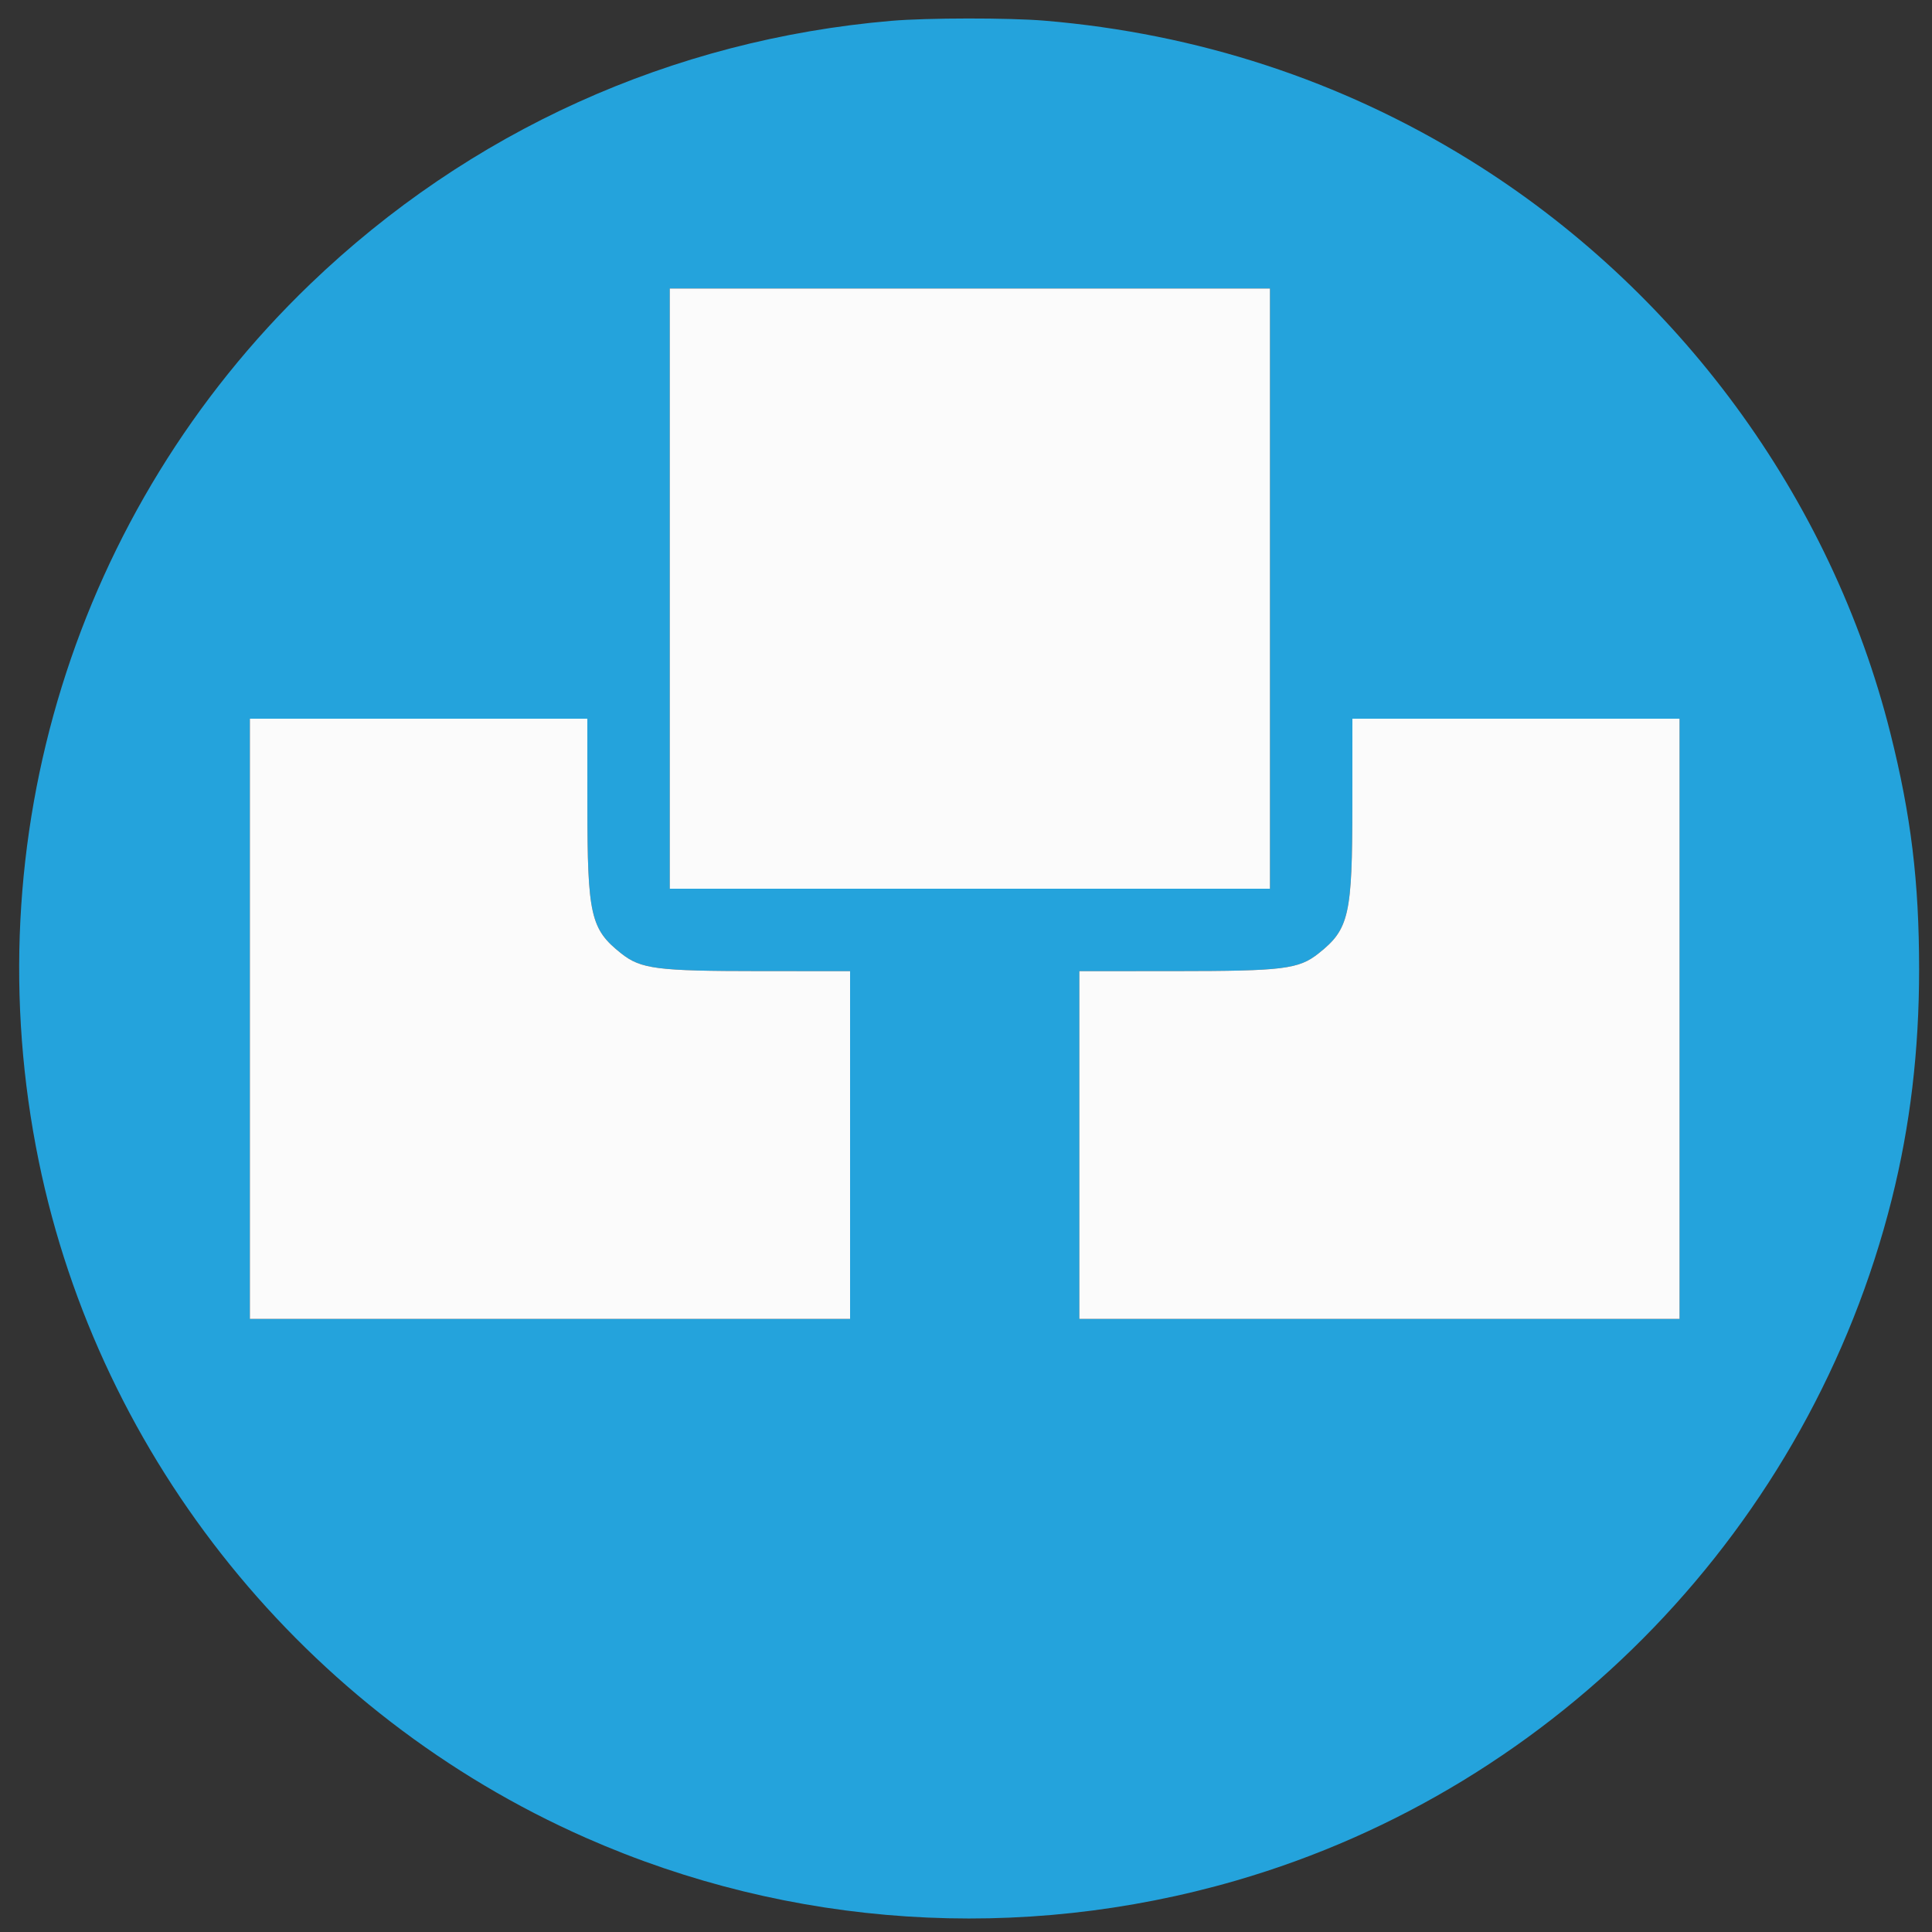
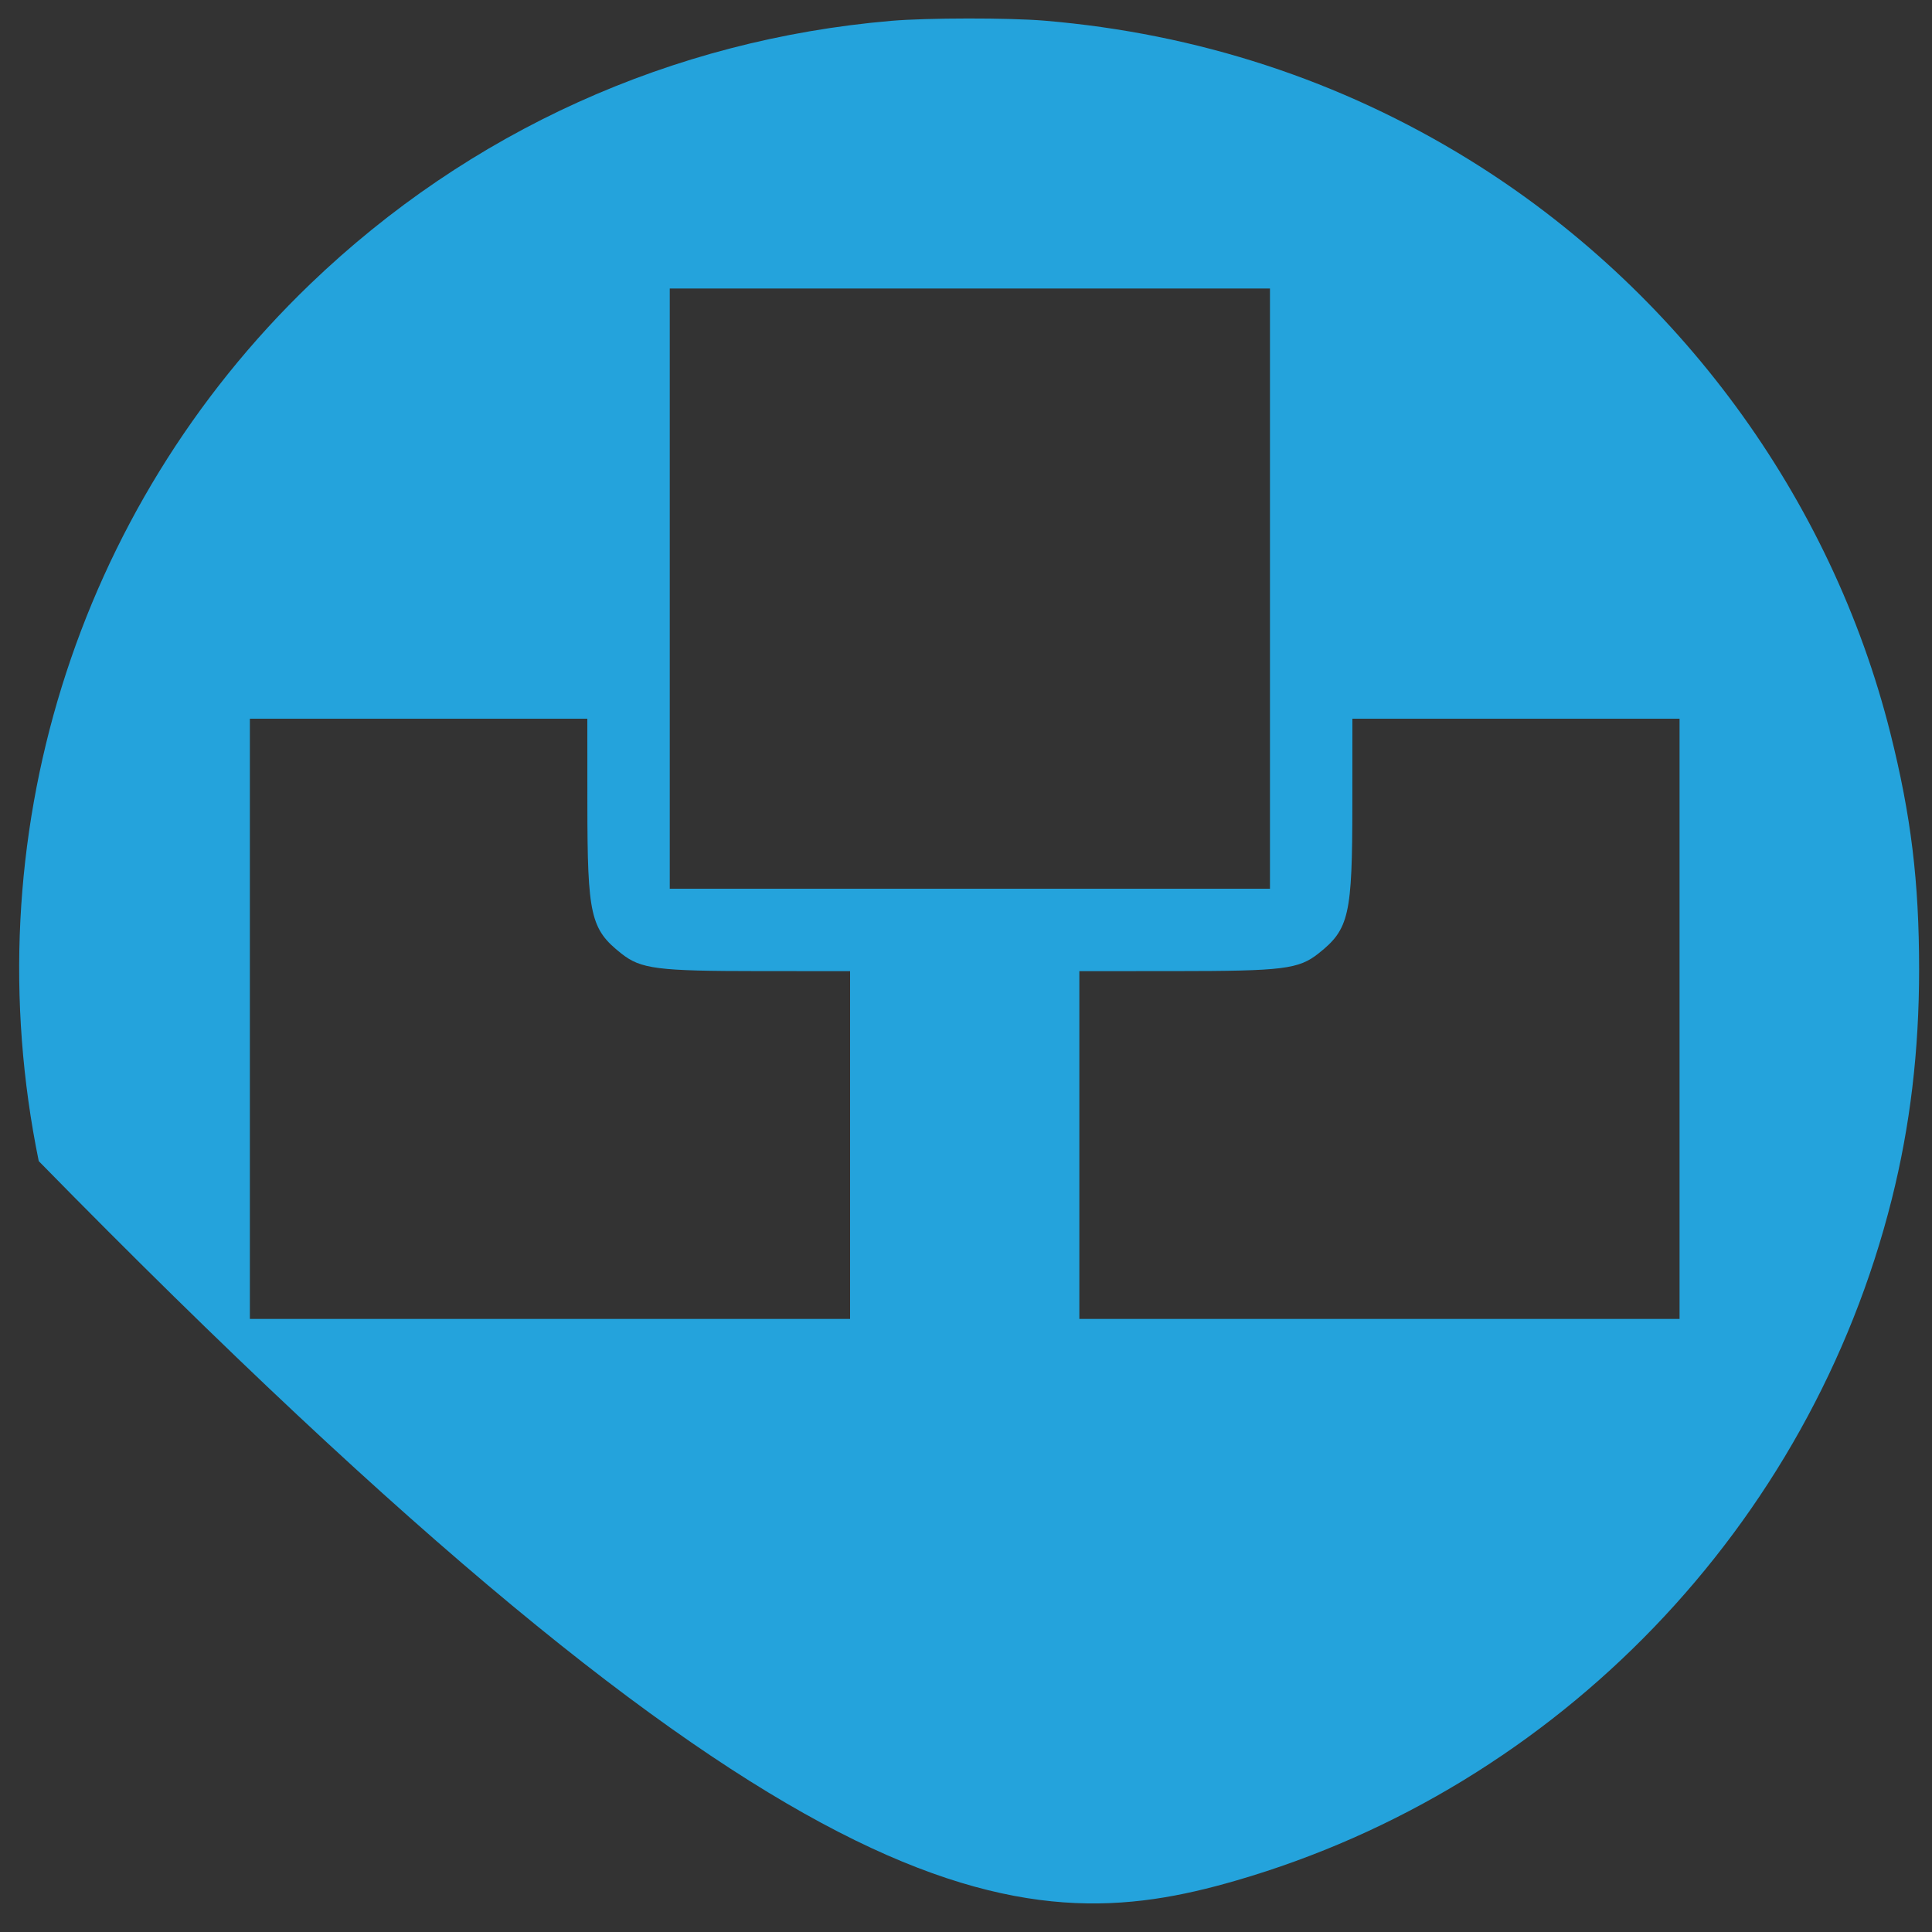
<svg xmlns="http://www.w3.org/2000/svg" width="750" height="750" viewBox="0 0 750 750" version="1.1">
  <rect x="0" y="0" width="750" height="750" fill="#333333" stroke="none" />
-   <path d="M 346 8.089 C 260.768 15.390, 182.084 51.022, 120.479 110.216 C 29.206 197.917, -10.489 326.122, 15.043 450.750 C 38.783 566.634, 118.707 665.474, 227.464 713.448 C 306.774 748.431, 396.123 754.305, 479.822 730.038 C 604.917 693.767, 702.587 592.274, 734.393 465.500 C 741.545 436.996, 745.002 407.895, 744.997 376.241 C 744.991 342.215, 741.876 316.629, 733.841 284.617 C 710.861 193.058, 651.349 112.048, 570.278 61.969 C 520.495 31.217, 464.860 13.004, 405.500 8.027 C 391.666 6.867, 359.878 6.900, 346 8.089 M 260 228.500 L 260 345 376.500 345 L 493 345 493 228.500 L 493 112 376.500 112 L 260 112 260 228.500 M 97 395.500 L 97 512 213.500 512 L 330 512 330 444.500 L 330 377 294.750 376.983 C 255.022 376.964, 248.785 376.166, 241.167 370.132 C 229.251 360.695, 228.039 355.362, 228.017 312.250 L 228 279 162.500 279 L 97 279 97 395.500 M 524.983 312.250 C 524.961 355.362, 523.749 360.695, 511.833 370.132 C 504.135 376.229, 498.175 376.964, 456.250 376.983 L 419 377 419 444.500 L 419 512 535.500 512 L 652 512 652 395.500 L 652 279 588.500 279 L 525 279 524.983 312.250" stroke="none" fill="#24a3dc" fill-rule="evenodd" />
-   <path d="M 260 228.500 L 260 345 376.500 345 L 493 345 493 228.500 L 493 112 376.500 112 L 260 112 260 228.500 M 97 395.500 L 97 512 213.500 512 L 330 512 330 444.500 L 330 377 294.750 376.983 C 255.022 376.964, 248.785 376.166, 241.167 370.132 C 229.251 360.695, 228.039 355.362, 228.017 312.250 L 228 279 162.500 279 L 97 279 97 395.500 M 524.983 312.250 C 524.961 355.362, 523.749 360.695, 511.833 370.132 C 504.135 376.229, 498.175 376.964, 456.250 376.983 L 419 377 419 444.500 L 419 512 535.500 512 L 652 512 652 395.500 L 652 279 588.500 279 L 525 279 524.983 312.250" stroke="none" fill="#fbfbfb" fill-rule="evenodd" />
+   <path d="M 346 8.089 C 260.768 15.390, 182.084 51.022, 120.479 110.216 C 29.206 197.917, -10.489 326.122, 15.043 450.750 C 306.774 748.431, 396.123 754.305, 479.822 730.038 C 604.917 693.767, 702.587 592.274, 734.393 465.500 C 741.545 436.996, 745.002 407.895, 744.997 376.241 C 744.991 342.215, 741.876 316.629, 733.841 284.617 C 710.861 193.058, 651.349 112.048, 570.278 61.969 C 520.495 31.217, 464.860 13.004, 405.500 8.027 C 391.666 6.867, 359.878 6.900, 346 8.089 M 260 228.500 L 260 345 376.500 345 L 493 345 493 228.500 L 493 112 376.500 112 L 260 112 260 228.500 M 97 395.500 L 97 512 213.500 512 L 330 512 330 444.500 L 330 377 294.750 376.983 C 255.022 376.964, 248.785 376.166, 241.167 370.132 C 229.251 360.695, 228.039 355.362, 228.017 312.250 L 228 279 162.500 279 L 97 279 97 395.500 M 524.983 312.250 C 524.961 355.362, 523.749 360.695, 511.833 370.132 C 504.135 376.229, 498.175 376.964, 456.250 376.983 L 419 377 419 444.500 L 419 512 535.500 512 L 652 512 652 395.500 L 652 279 588.500 279 L 525 279 524.983 312.250" stroke="none" fill="#24a3dc" fill-rule="evenodd" />
</svg>